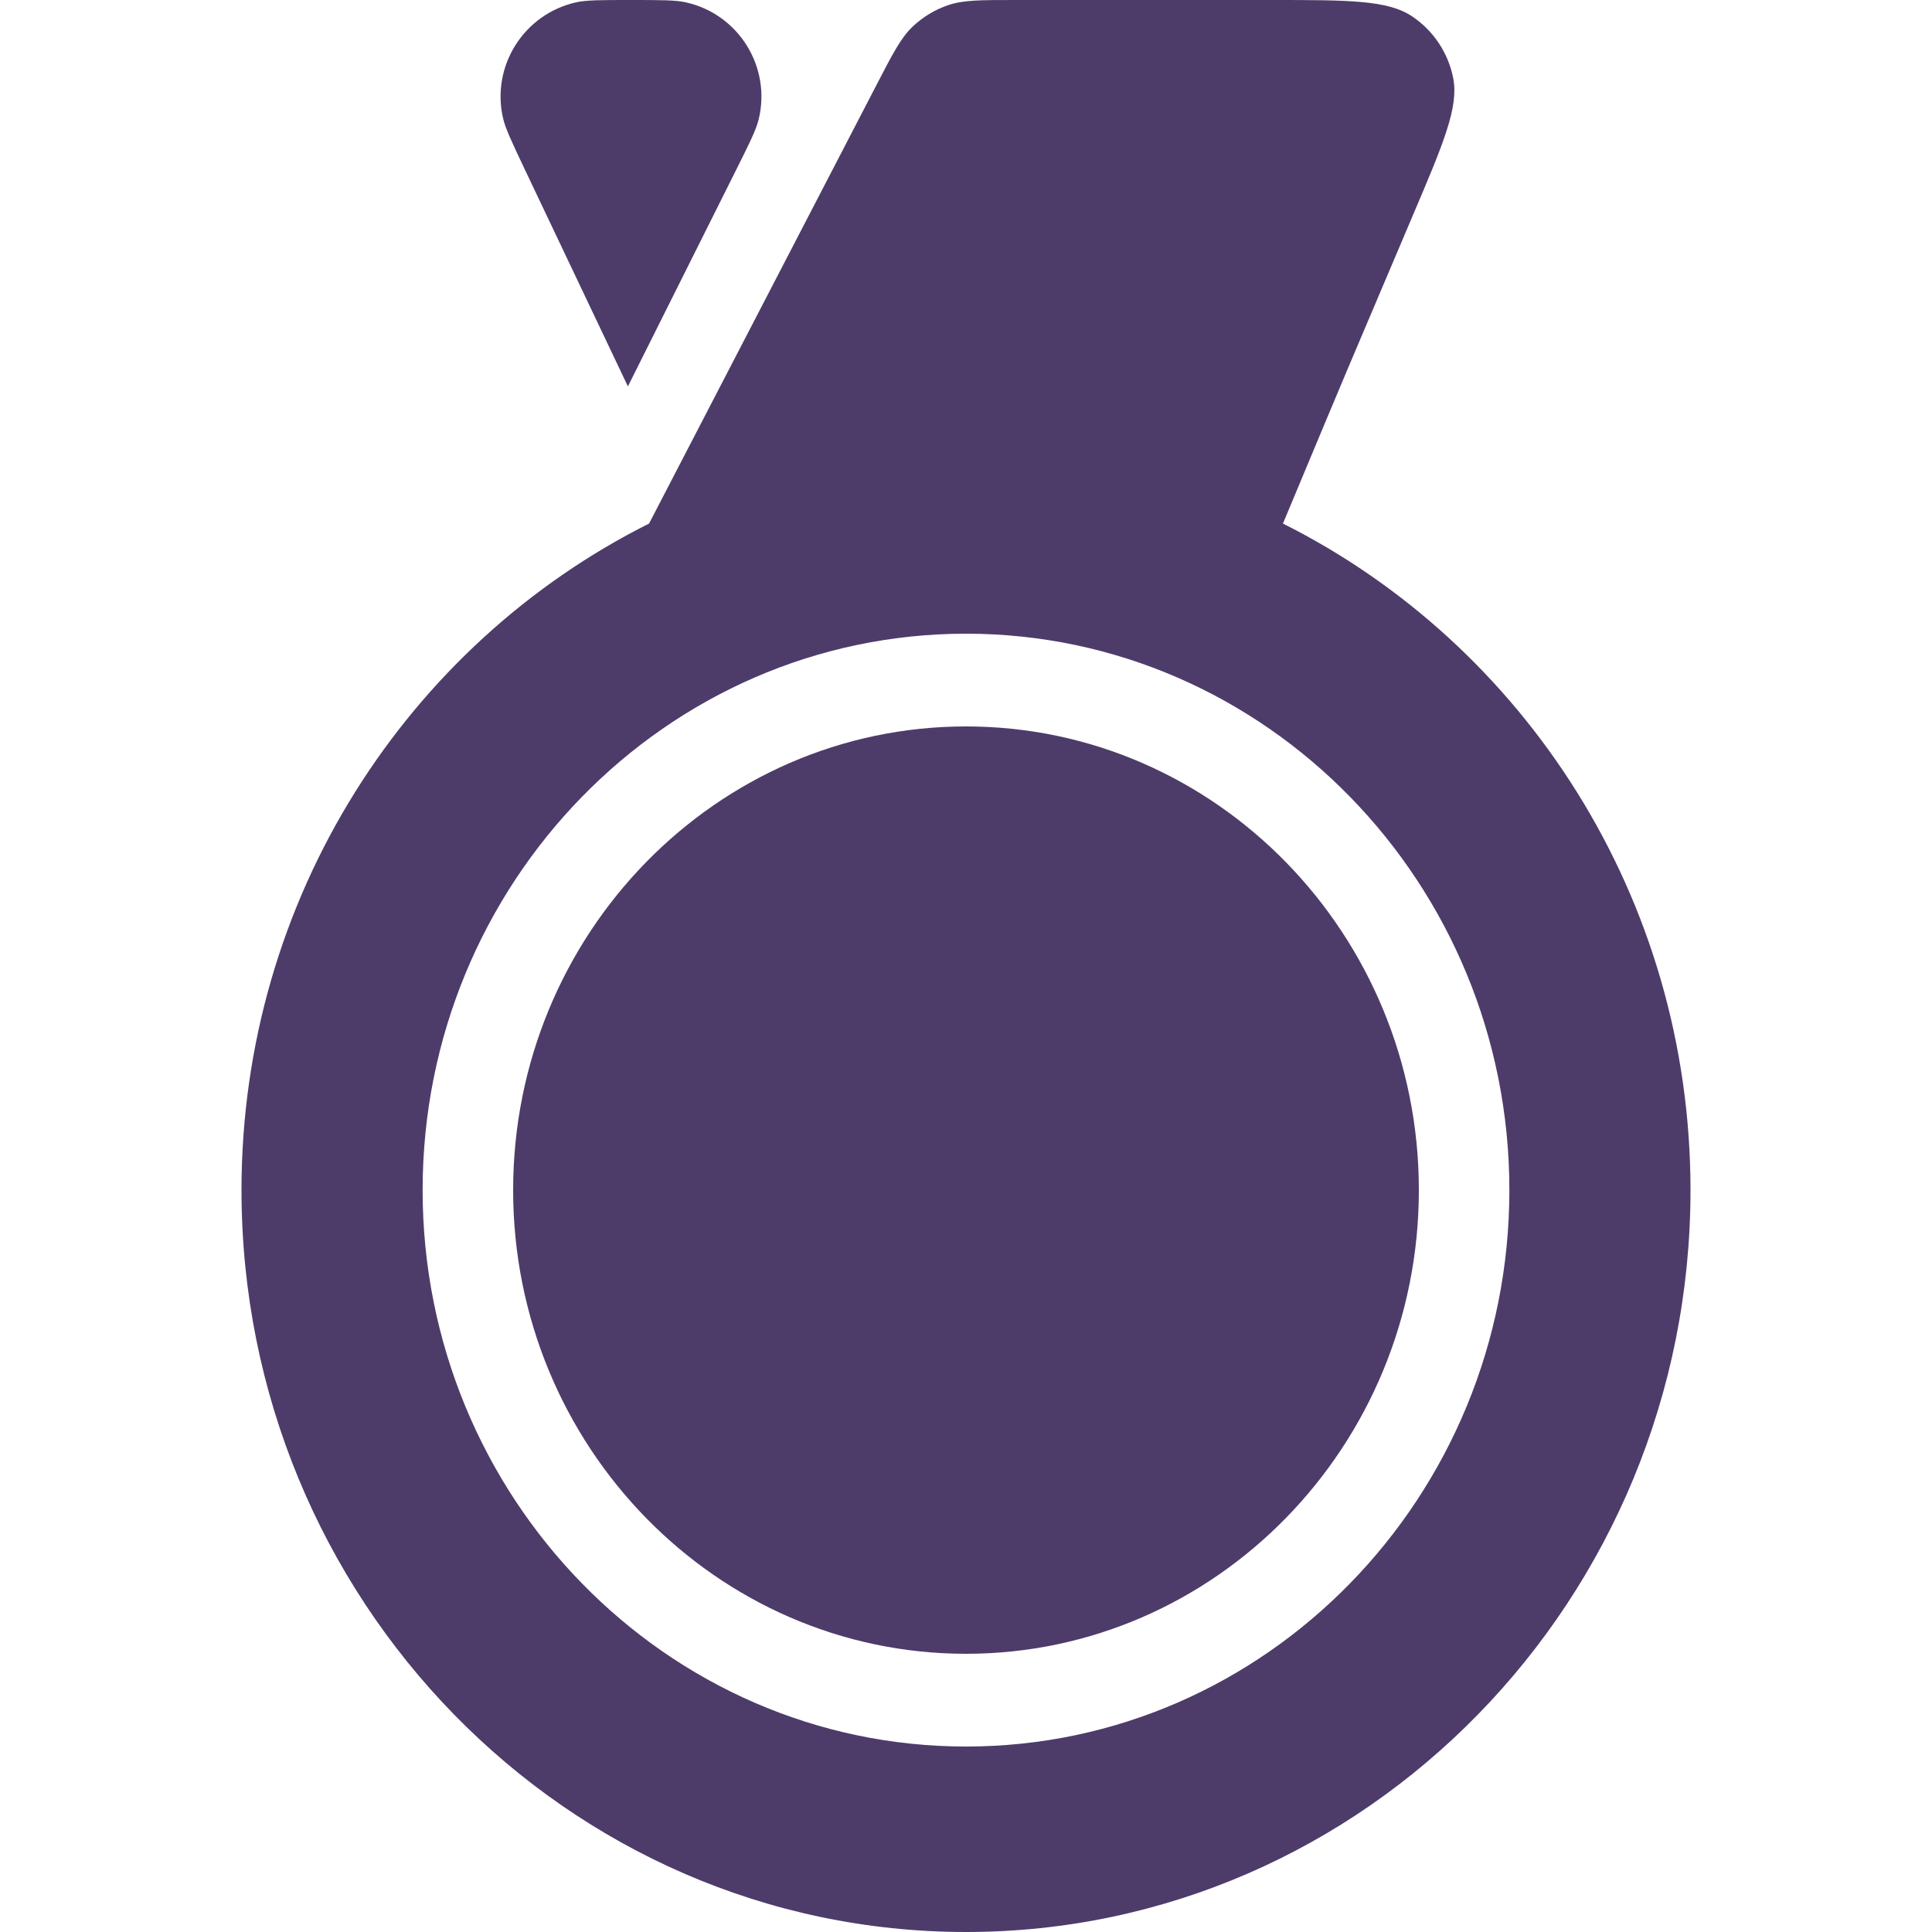
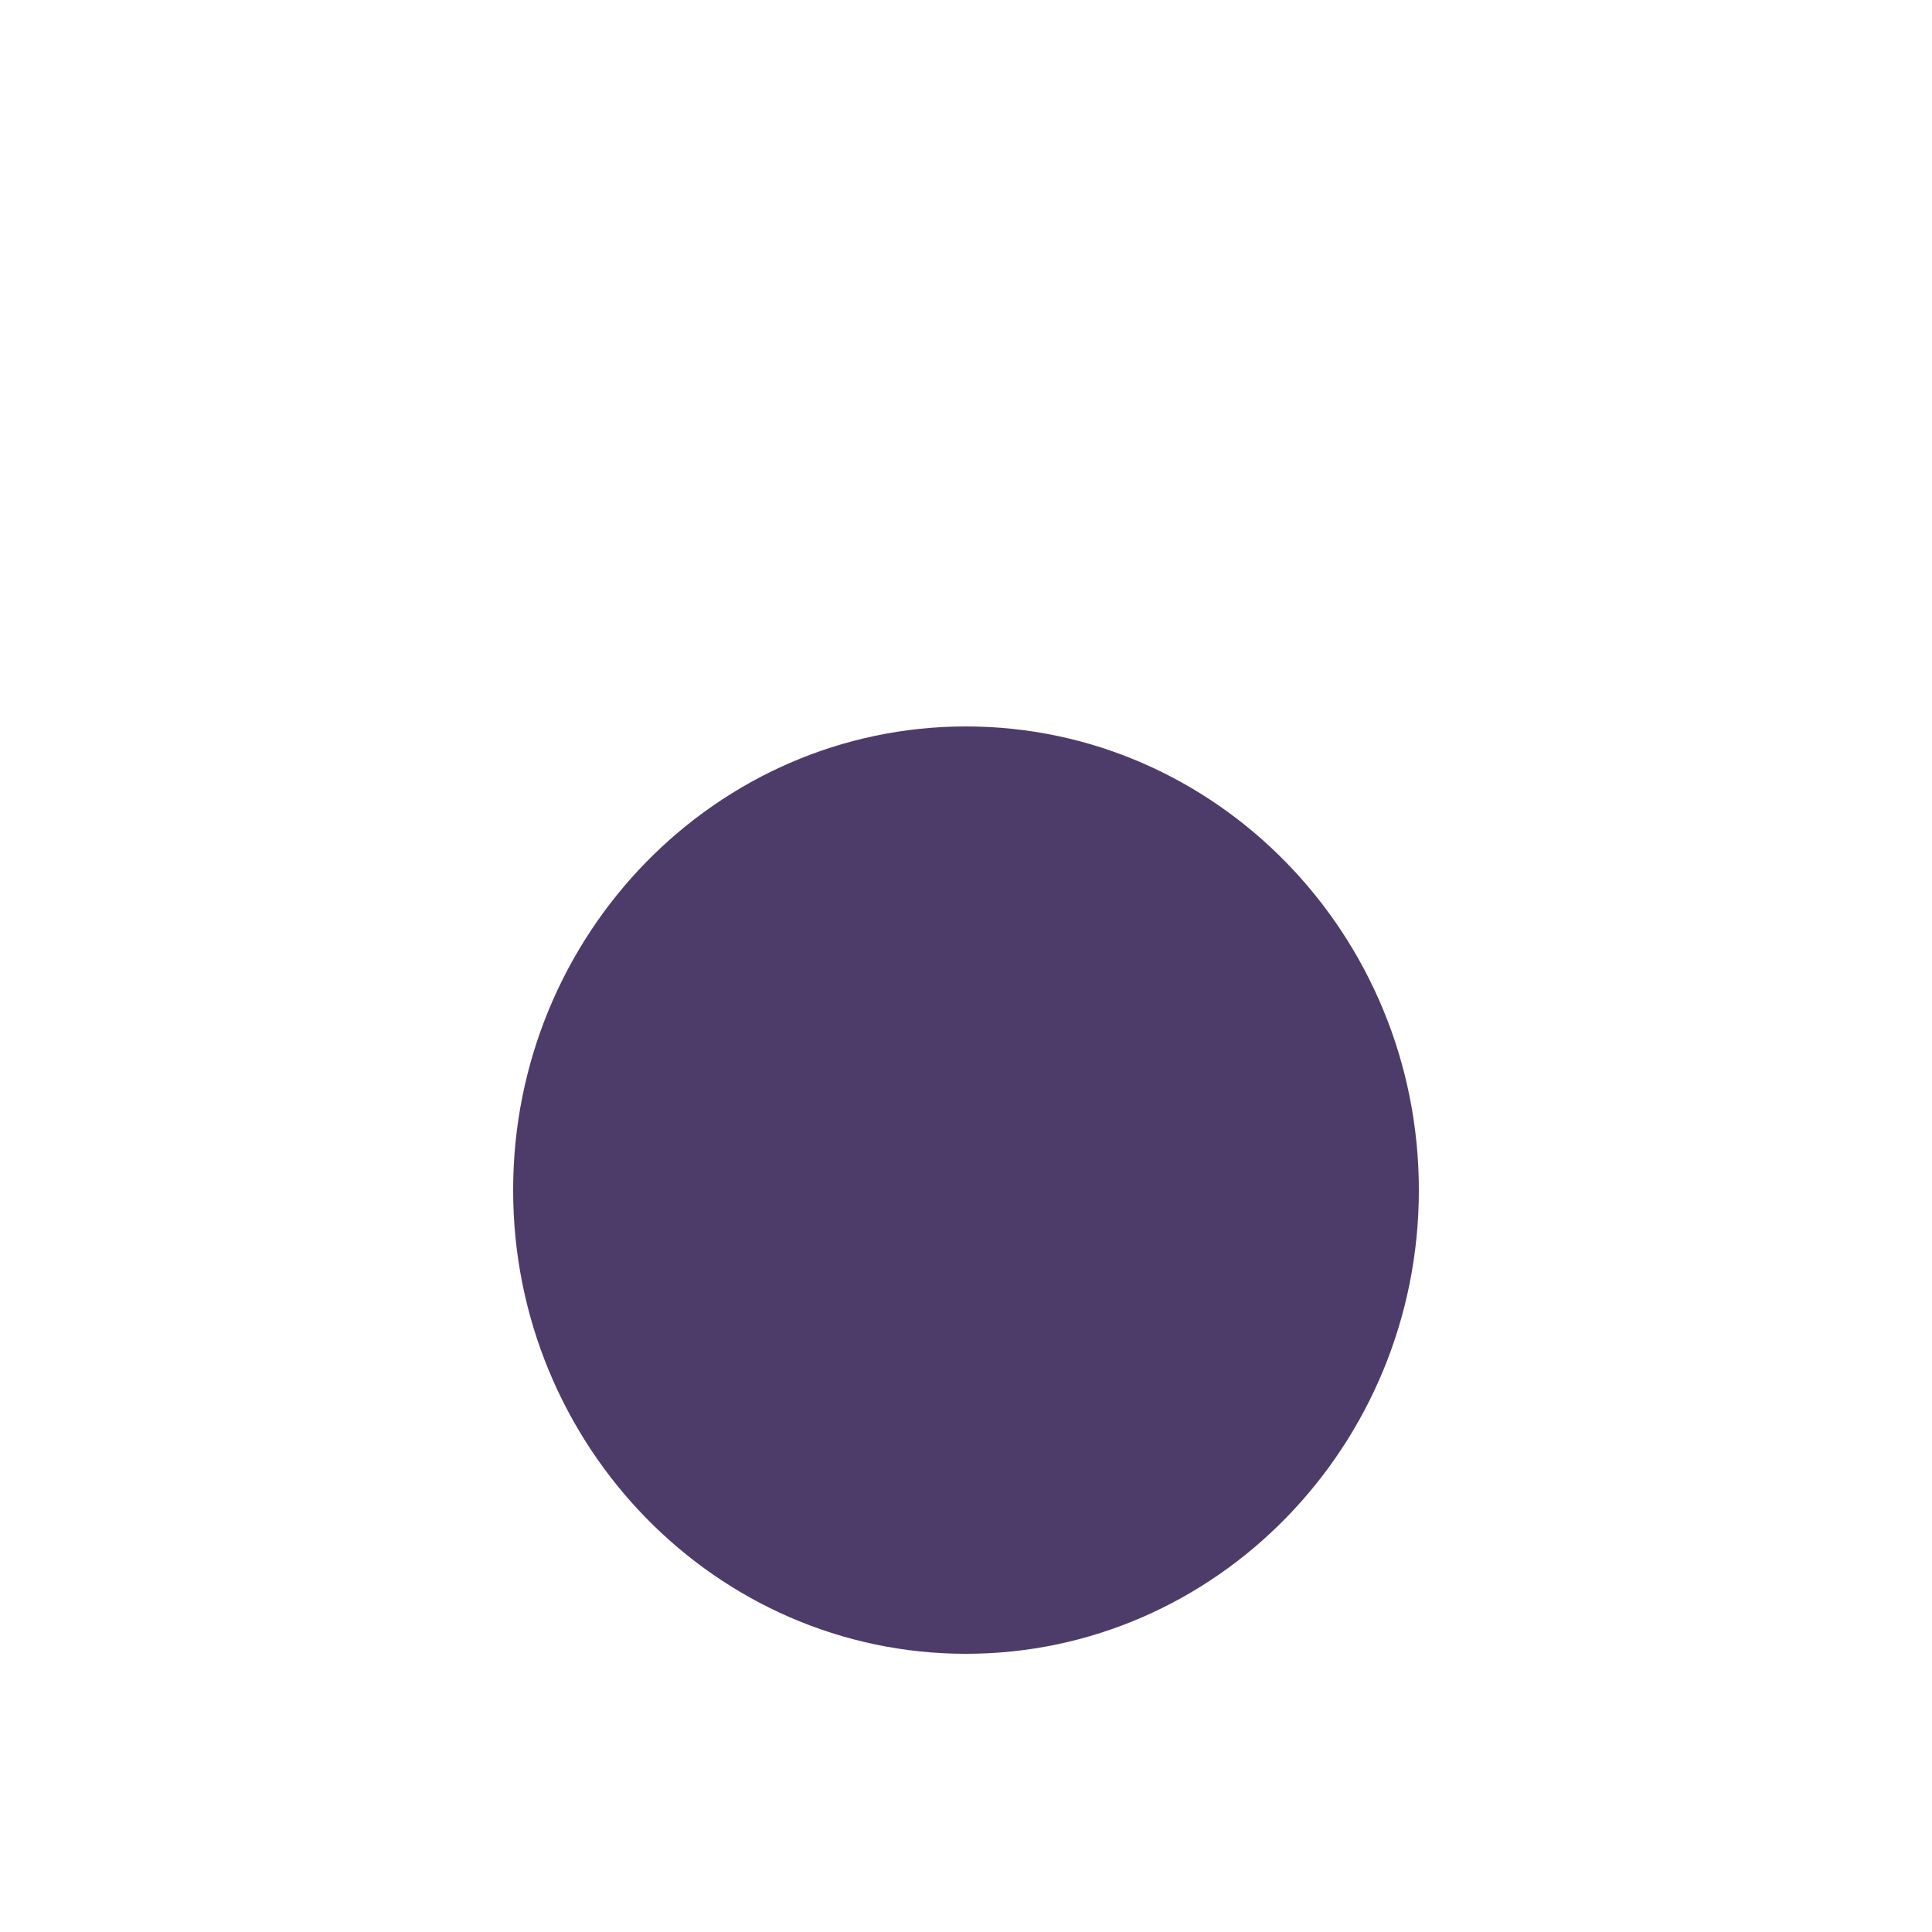
<svg xmlns="http://www.w3.org/2000/svg" width="20" height="20" viewBox="0 0 20 20" fill="none">
-   <path d="M6.528 0C6.224 0 6.072 0 5.964 0.024C5.424 0.145 5.084 0.682 5.207 1.221C5.231 1.329 5.297 1.467 5.427 1.742L6.5 4L7.618 1.764C7.757 1.486 7.826 1.347 7.853 1.239C7.987 0.695 7.648 0.148 7.103 0.025C6.994 0 6.838 0 6.528 0Z" fill="#4D3C6A" />
  <path d="M5.312 12.32C5.312 9.672 7.415 7.52 10 7.52C12.585 7.52 14.688 9.672 14.688 12.32C14.688 14.967 12.585 17.12 10 17.12C7.415 17.12 5.312 14.967 5.312 12.32Z" fill="#4D3C6A" />
-   <path fill-rule="evenodd" clip-rule="evenodd" d="M10.502 0C10.149 0 9.972 0 9.816 0.053C9.677 0.1 9.551 0.177 9.445 0.278C9.326 0.393 9.244 0.55 9.082 0.863L6.719 5.42C4.225 6.669 2.5 9.29 2.5 12.32C2.5 16.554 5.865 20 10 20C14.134 20 17.5 16.554 17.5 12.32C17.5 9.29 15.775 6.669 13.281 5.42C13.688 4.444 13.824 4.121 13.96 3.798C14.095 3.48 14.23 3.162 14.628 2.224C14.944 1.482 15.101 1.11 15.044 0.811C14.993 0.549 14.84 0.318 14.619 0.17C14.366 0 13.963 0 13.156 0H10.502ZM15.625 12.32C15.625 9.144 13.102 6.56 10 6.56C6.898 6.56 4.375 9.144 4.375 12.32C4.375 15.496 6.898 18.08 10 18.08C13.102 18.08 15.625 15.496 15.625 12.32Z" fill="#4D3C6A" />
</svg>